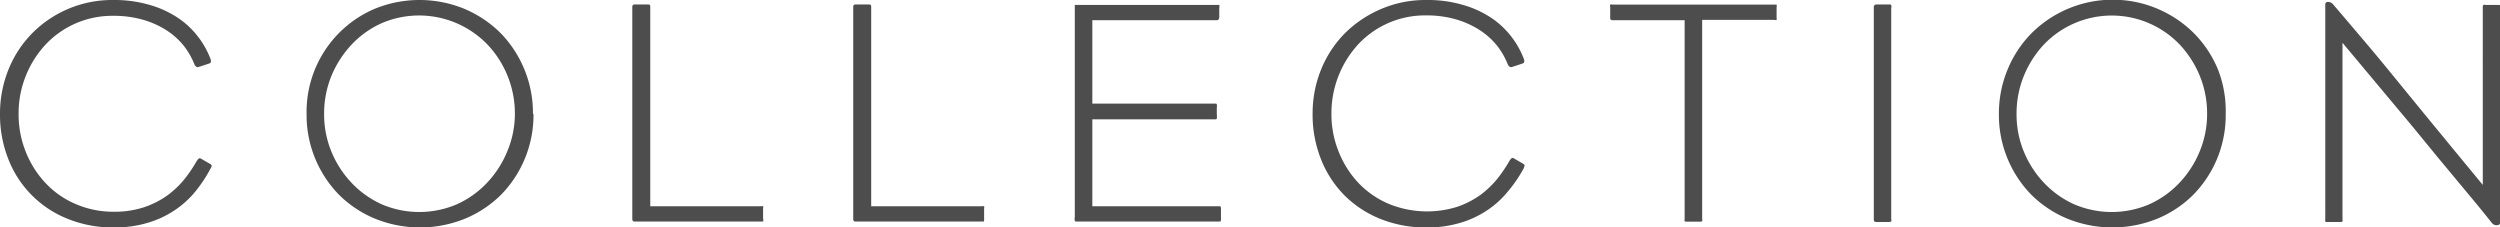
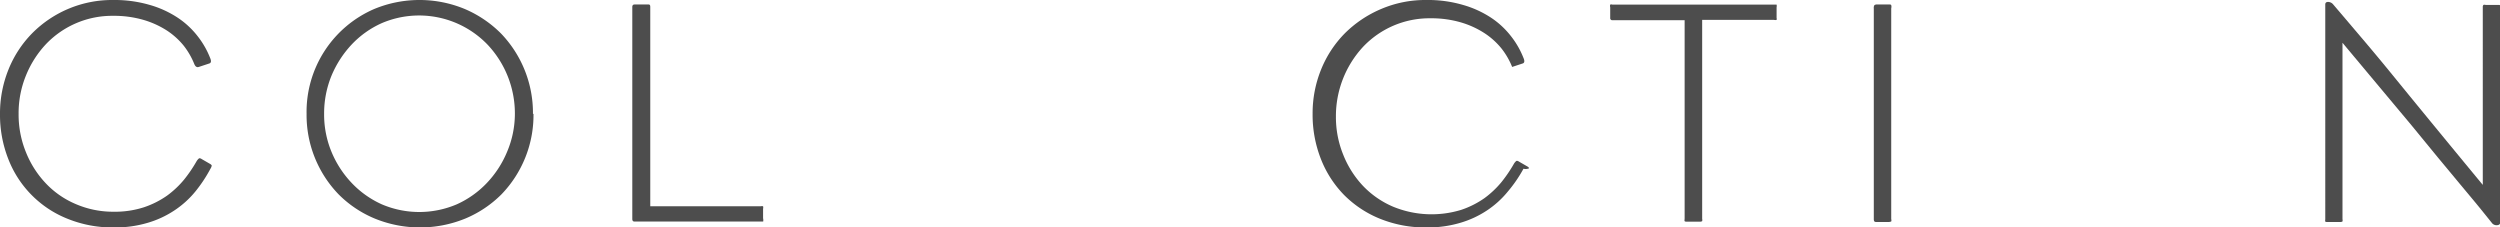
<svg xmlns="http://www.w3.org/2000/svg" viewBox="0 0 233.79 21.27">
  <defs>
    <style>.cls-1{fill:#4d4d4d;}</style>
  </defs>
  <g id="レイヤー_2" data-name="レイヤー 2">
    <g id="txt">
      <path class="cls-1" d="M19.68,15.78a13.24,13.24,0,0,1-1.42,2.14,8.77,8.77,0,0,1-1.94,1.75,9.12,9.12,0,0,1-2.52,1.17,10.67,10.67,0,0,1-3.15.43,11.21,11.21,0,0,1-4.33-.81A9.83,9.83,0,0,1,.78,14.88,11.29,11.29,0,0,1,0,10.65,11,11,0,0,1,.79,6.51,10.31,10.31,0,0,1,3,3.12,10.53,10.53,0,0,1,10.59,0,11.74,11.74,0,0,1,14,.46a9.44,9.44,0,0,1,2.64,1.21,7.85,7.85,0,0,1,1.87,1.75,8,8,0,0,1,1.14,2q.18.42-.06.51l-1,.33q-.27.09-.42-.27a7,7,0,0,0-1-1.73A6.88,6.88,0,0,0,15.6,2.85a8.38,8.38,0,0,0-2.22-1,9.88,9.88,0,0,0-2.82-.37,8.54,8.54,0,0,0-6.3,2.69A9.46,9.46,0,0,0,2.42,7.08a9.3,9.3,0,0,0-.68,3.57,9.3,9.3,0,0,0,.68,3.57,9.16,9.16,0,0,0,1.86,2.92A8.28,8.28,0,0,0,7.1,19.09a8.79,8.79,0,0,0,3.52.71,8.82,8.82,0,0,0,2.85-.42,8.41,8.41,0,0,0,2.16-1.09,8.79,8.79,0,0,0,1.59-1.5,13,13,0,0,0,1.14-1.67,1.07,1.07,0,0,1,.24-.3q.09-.06.27.06l.78.45c.1.06.15.12.15.17A.83.83,0,0,1,19.68,15.78Z" />
      <path class="cls-1" d="M49.89,10.65a10.67,10.67,0,0,1-3,7.53,10.5,10.5,0,0,1-3.38,2.26,11.19,11.19,0,0,1-8.46,0,10.39,10.39,0,0,1-3.38-2.26,10.67,10.67,0,0,1-3-7.53A10.48,10.48,0,0,1,35,.84a11.07,11.07,0,0,1,8.46,0,10.72,10.72,0,0,1,3.38,2.28,10.72,10.72,0,0,1,3,7.53Zm-1.74,0a9.38,9.38,0,0,0-2.57-6.49,8.88,8.88,0,0,0-9.87-2,8.79,8.79,0,0,0-2.82,2A9.73,9.73,0,0,0,31,7.08a9.3,9.3,0,0,0-.69,3.57A9.13,9.13,0,0,0,31,14.2a9.48,9.48,0,0,0,1.89,2.91,8.9,8.9,0,0,0,2.82,2,8.92,8.92,0,0,0,7,0,8.9,8.9,0,0,0,2.82-2,9.48,9.48,0,0,0,1.89-2.91A9.13,9.13,0,0,0,48.15,10.65Z" />
      <path class="cls-1" d="M71.37,20.72s-.09,0-.21,0H59.34q-.21,0-.21-.24V.66q0-.24.21-.24h1.32q.15,0,.15.21V19.29H71.13a.56.56,0,0,1,.23,0,.43.43,0,0,1,0,.23v.89A.74.74,0,0,1,71.37,20.72Z" />
-       <path class="cls-1" d="M92,20.72s-.09,0-.21,0H80q-.21,0-.21-.24V.66q0-.24.21-.24h1.32q.15,0,.15.21V19.29H91.8a.56.56,0,0,1,.23,0,.43.43,0,0,1,0,.23v.89A.74.74,0,0,1,92,20.72Z" />
-       <path class="cls-1" d="M114.13,20.72s-.12,0-.28,0H100.74c-.12,0-.2,0-.23-.08a.81.81,0,0,1,0-.34V.46s0,0,.15,0h13.14c.12,0,.2,0,.22,0a.5.5,0,0,1,0,.28v.74a.63.63,0,0,1-.06.34.25.25,0,0,1-.21.07H102.15v7.8h11.49c.08,0,.13,0,.15.07a1.15,1.15,0,0,1,0,.34v.59a1.54,1.54,0,0,1,0,.4c0,.05-.07.07-.15.07H102.15v8.13h11.7c.16,0,.25,0,.28,0a.67.67,0,0,1,.05.34v.74A.58.58,0,0,1,114.13,20.72Z" />
-       <path class="cls-1" d="M142.47,15.78A12.67,12.67,0,0,1,141,17.92a8.72,8.72,0,0,1-1.93,1.75,9.12,9.12,0,0,1-2.52,1.17,10.67,10.67,0,0,1-3.15.43,11.3,11.3,0,0,1-4.34-.81,10.05,10.05,0,0,1-3.36-2.22,10,10,0,0,1-2.17-3.36,11.29,11.29,0,0,1-.78-4.23,10.86,10.86,0,0,1,.79-4.14,10.28,10.28,0,0,1,2.22-3.39A10.74,10.74,0,0,1,129.16.84,10.53,10.53,0,0,1,133.38,0a11.67,11.67,0,0,1,3.43.46,9.5,9.5,0,0,1,2.65,1.21,7.85,7.85,0,0,1,1.87,1.75,8,8,0,0,1,1.14,2q.18.42-.06.51l-1,.33q-.27.09-.42-.27a7,7,0,0,0-1-1.73,6.88,6.88,0,0,0-1.62-1.45,8.38,8.38,0,0,0-2.22-1,9.88,9.88,0,0,0-2.82-.37,8.54,8.54,0,0,0-6.3,2.69,9.53,9.53,0,0,0-2.52,6.49,9.3,9.3,0,0,0,.68,3.57,9.13,9.13,0,0,0,1.85,2.92,8.48,8.48,0,0,0,2.82,1.95,9.45,9.45,0,0,0,6.38.29,8.41,8.41,0,0,0,2.16-1.09,8.79,8.79,0,0,0,1.59-1.5,13,13,0,0,0,1.14-1.67,1.07,1.07,0,0,1,.24-.3q.09-.06.27.06l.78.45c.1.06.15.12.15.17A.83.83,0,0,1,142.47,15.78Z" />
+       <path class="cls-1" d="M142.47,15.78A12.67,12.67,0,0,1,141,17.92a8.72,8.72,0,0,1-1.93,1.75,9.12,9.12,0,0,1-2.52,1.17,10.67,10.67,0,0,1-3.15.43,11.3,11.3,0,0,1-4.34-.81,10.05,10.05,0,0,1-3.36-2.22,10,10,0,0,1-2.17-3.36,11.29,11.29,0,0,1-.78-4.23,10.86,10.86,0,0,1,.79-4.14,10.28,10.28,0,0,1,2.22-3.39A10.74,10.74,0,0,1,129.16.84,10.53,10.53,0,0,1,133.38,0a11.67,11.67,0,0,1,3.43.46,9.5,9.5,0,0,1,2.65,1.21,7.85,7.85,0,0,1,1.87,1.75,8,8,0,0,1,1.14,2q.18.42-.06.51l-1,.33a7,7,0,0,0-1-1.73,6.88,6.88,0,0,0-1.62-1.45,8.38,8.38,0,0,0-2.22-1,9.88,9.88,0,0,0-2.82-.37,8.54,8.54,0,0,0-6.3,2.69,9.53,9.53,0,0,0-2.52,6.49,9.3,9.3,0,0,0,.68,3.57,9.13,9.13,0,0,0,1.85,2.92,8.48,8.48,0,0,0,2.82,1.95,9.45,9.45,0,0,0,6.38.29,8.41,8.41,0,0,0,2.16-1.09,8.79,8.79,0,0,0,1.59-1.5,13,13,0,0,0,1.14-1.67,1.07,1.07,0,0,1,.24-.3q.09-.06.27.06l.78.45c.1.06.15.12.15.17A.83.83,0,0,1,142.47,15.78Z" />
      <path class="cls-1" d="M166.14,1.86a.5.5,0,0,1-.24,0h-6.72v18.6a.48.48,0,0,1,0,.22s-.08.05-.18.05H157.8c-.14,0-.23,0-.26-.05s0-.12,0-.28V1.89h-6.75a.19.19,0,0,1-.21-.21v-1a.44.44,0,0,1,0-.25.31.31,0,0,1,.2,0h15.15c.12,0,.19,0,.21,0a.62.62,0,0,1,0,.25v1A.31.31,0,0,1,166.14,1.86Z" />
      <path class="cls-1" d="M176.86,20.71s-.11.05-.25.05h-1.08c-.12,0-.2,0-.24-.05s-.06-.1-.06-.22V.78a.47.47,0,0,1,.06-.3.41.41,0,0,1,.27-.06h1.11c.1,0,.16,0,.19.06a.59.59,0,0,1,0,.3V20.49A.33.33,0,0,1,176.86,20.71Z" />
-       <path class="cls-1" d="M208.14,10.65a10.62,10.62,0,0,1-3,7.53,10.35,10.35,0,0,1-3.37,2.26,11.19,11.19,0,0,1-8.46,0,10.39,10.39,0,0,1-3.38-2.26,10.67,10.67,0,0,1-3-7.53,10.68,10.68,0,0,1,.81-4.14,10.47,10.47,0,0,1,2.23-3.39,10.76,10.76,0,0,1,15.21,0,10.49,10.49,0,0,1,2.24,3.39A10.68,10.68,0,0,1,208.14,10.65Zm-1.74,0a9.3,9.3,0,0,0-.69-3.57,9.57,9.57,0,0,0-1.88-2.92,8.79,8.79,0,0,0-12.69,0,9.54,9.54,0,0,0-1.87,2.92,9.3,9.3,0,0,0-.69,3.57,9.13,9.13,0,0,0,.69,3.55,9.48,9.48,0,0,0,1.89,2.91,8.9,8.9,0,0,0,2.82,2,8.92,8.92,0,0,0,7,0,8.9,8.9,0,0,0,2.82-2,9.48,9.48,0,0,0,1.89-2.91A9.13,9.13,0,0,0,206.4,10.65Z" />
      <path class="cls-1" d="M233.46,21.06a.54.54,0,0,1-.45-.24l-1-1.24c-.5-.62-1.1-1.33-1.79-2.16l-2.26-2.72-2.46-3L219.06,4V20.49a.48.48,0,0,1,0,.22s-.08.05-.18.05h-1.23c-.1,0-.17,0-.2-.05s0-.11,0-.25V.42q0-.24.27-.24a.63.63,0,0,1,.45.21l1.15,1.35,1.86,2.19c.71.84,1.47,1.75,2.28,2.74s1.63,2,2.45,3q2.85,3.48,6.27,7.62V.69a.32.32,0,0,1,.06-.23.37.37,0,0,1,.21,0h1.17c.1,0,.16,0,.19.06a.59.59,0,0,1,0,.3v20Q233.79,21.06,233.46,21.06Z" />
    </g>
  </g>
</svg>